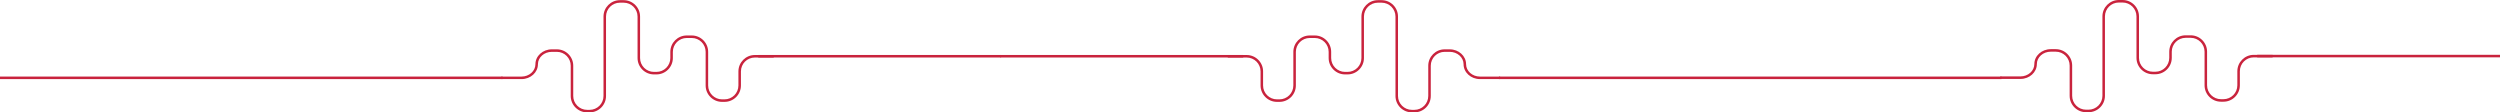
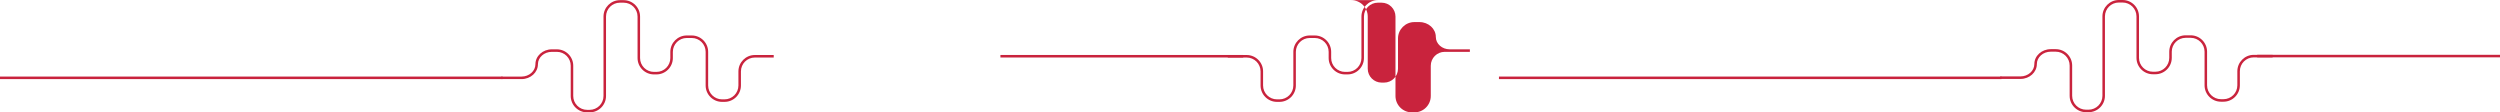
<svg xmlns="http://www.w3.org/2000/svg" id="a" viewBox="0 0 2290.88 102.97">
  <defs>
    <style>.b{fill:#c9233d;}.c{fill:none;stroke:#c9233d;stroke-miterlimit:10;stroke-width:2.32px;}</style>
  </defs>
  <path class="b" d="M568.04,.15h3.47c8.28,0,15.02,6.74,15.02,15.02V53.17c0,7.01,5.7,12.71,12.71,12.71h2.31c7.01,0,12.71-5.7,12.71-12.71v-5.65c0-8.28,6.74-15.02,15.02-15.02h4.62c8.28,0,15.02,6.74,15.02,15.02v30.81c0,7.01,5.7,12.71,12.71,12.71h2.31c7.01,0,12.71-5.7,12.71-12.71v-12.9c0-8.28,6.74-15.02,15.02-15.02h17.33v2.31h-17.33c-7.01,0-12.71,5.7-12.71,12.71v12.9c0,8.28-6.74,15.02-15.02,15.02h-2.31c-8.28,0-15.02-6.74-15.02-15.02v-30.81c0-7.01-5.7-12.71-12.71-12.71h-4.62c-7.01,0-12.71,5.7-12.71,12.71v5.65c0,8.28-6.74,15.02-15.02,15.02h-2.31c-8.28,0-15.02-6.74-15.02-15.02V15.17c0-7.01-5.7-12.71-12.71-12.71h-3.47c-7.01,0-12.71,5.7-12.71,12.71V87.95c0,8.28-6.74,15.02-15.02,15.02h-2.31c-8.28,0-15.02-6.74-15.02-15.02v-27.73c0-7.01-5.7-12.71-12.71-12.71h-4.62c-7.01,0-12.71,5.08-12.71,11.33,0,7.52-6.74,13.64-15.02,13.64h-18.49v-2.31h18.49c7.01,0,12.71-5.08,12.71-11.33,0-7.52,6.74-13.64,15.02-13.64h4.62c8.28,0,15.02,6.74,15.02,15.02v27.73c0,7.01,5.7,12.71,12.71,12.71h2.31c7.01,0,12.71-5.7,12.71-12.71V15.17c0-8.28,6.74-15.02,15.02-15.02Z" />
  <line class="c" x1="460.51" y1="71.32" y2="71.32" />
-   <line class="c" x1="917.34" y1="51.53" x2="694.86" y2="51.53" />
-   <path class="b" d="M1266.04,.15h-3.47c-8.28,0-15.02,6.74-15.02,15.02V53.17c0,7.01-5.7,12.71-12.71,12.71h-2.31c-7.01,0-12.71-5.7-12.71-12.71v-5.65c0-8.28-6.74-15.02-15.02-15.02h-4.62c-8.28,0-15.02,6.74-15.02,15.02v30.81c0,7.01-5.7,12.71-12.71,12.71h-2.31c-7.01,0-12.71-5.7-12.71-12.71v-12.9c0-8.28-6.74-15.02-15.02-15.02h-17.33v2.31h17.33c7.01,0,12.71,5.7,12.71,12.71v12.9c0,8.28,6.74,15.02,15.02,15.02h2.31c8.28,0,15.02-6.74,15.02-15.02v-30.81c0-7.01,5.7-12.71,12.71-12.71h4.62c7.01,0,12.71,5.7,12.71,12.71v5.65c0,8.28,6.74,15.02,15.02,15.02h2.31c8.28,0,15.02-6.74,15.02-15.02V15.17c0-7.01,5.7-12.71,12.71-12.71h3.47c7.01,0,12.71,5.7,12.71,12.71V87.95c0,8.28,6.74,15.02,15.02,15.02h2.31c8.28,0,15.02-6.74,15.02-15.02v-27.73c0-7.01,5.7-12.71,12.71-12.71h4.62c7.01,0,12.71,5.08,12.71,11.33,0,7.52,6.74,13.64,15.02,13.64h18.49v-2.31h-18.49c-7.01,0-12.71-5.08-12.71-11.33,0-7.52-6.74-13.64-15.02-13.64h-4.62c-8.28,0-15.02,6.74-15.02,15.02v27.73c0,7.01-5.7,12.71-12.71,12.71h-2.31c-7.01,0-12.71-5.7-12.71-12.71V15.17c0-8.28-6.74-15.02-15.02-15.02Z" />
+   <path class="b" d="M1266.04,.15h-3.47c-8.28,0-15.02,6.74-15.02,15.02V53.17c0,7.01-5.7,12.71-12.71,12.71h-2.31c-7.01,0-12.71-5.7-12.71-12.71v-5.65c0-8.28-6.74-15.02-15.02-15.02h-4.62c-8.28,0-15.02,6.74-15.02,15.02v30.81c0,7.01-5.7,12.71-12.71,12.71h-2.31c-7.01,0-12.71-5.7-12.71-12.71v-12.9c0-8.28-6.74-15.02-15.02-15.02h-17.33v2.31h17.33c7.01,0,12.71,5.7,12.71,12.71v12.9c0,8.28,6.74,15.02,15.02,15.02h2.31c8.28,0,15.02-6.74,15.02-15.02v-30.81c0-7.01,5.7-12.71,12.71-12.71h4.62c7.01,0,12.71,5.7,12.71,12.71v5.65c0,8.28,6.74,15.02,15.02,15.02h2.31c8.28,0,15.02-6.74,15.02-15.02V15.17c0-7.01,5.7-12.71,12.71-12.71h3.47c7.01,0,12.71,5.7,12.71,12.71V87.95c0,8.28,6.74,15.02,15.02,15.02h2.31c8.28,0,15.02-6.74,15.02-15.02v-27.73c0-7.01,5.7-12.71,12.71-12.71h4.62h18.49v-2.31h-18.49c-7.01,0-12.71-5.08-12.71-11.33,0-7.52-6.74-13.64-15.02-13.64h-4.62c-8.28,0-15.02,6.74-15.02,15.02v27.73c0,7.01-5.7,12.71-12.71,12.71h-2.31c-7.01,0-12.71-5.7-12.71-12.71V15.17c0-8.28-6.74-15.02-15.02-15.02Z" />
  <line class="c" x1="1373.57" y1="71.32" x2="1834.08" y2="71.32" />
  <line class="c" x1="916.74" y1="51.53" x2="1139.22" y2="51.53" />
  <path class="b" d="M1941.58,0h3.47c8.28,0,15.02,6.74,15.02,15.02V53.02c0,7.01,5.7,12.71,12.71,12.71h2.31c7.01,0,12.71-5.7,12.71-12.71v-5.65c0-8.28,6.74-15.02,15.02-15.02h4.62c8.28,0,15.02,6.74,15.02,15.02v30.81c0,7.01,5.7,12.71,12.71,12.71h2.31c7.01,0,12.71-5.7,12.71-12.71v-12.9c0-8.28,6.74-15.02,15.02-15.02h17.33v2.31h-17.33c-7.01,0-12.71,5.7-12.71,12.71v12.9c0,8.28-6.74,15.02-15.02,15.02h-2.31c-8.28,0-15.02-6.74-15.02-15.02v-30.81c0-7.01-5.7-12.71-12.71-12.71h-4.62c-7.01,0-12.71,5.7-12.71,12.71v5.65c0,8.28-6.74,15.02-15.02,15.02h-2.31c-8.28,0-15.02-6.74-15.02-15.02V15.02c0-7.01-5.7-12.71-12.71-12.71h-3.47c-7.01,0-12.71,5.7-12.71,12.71V87.8c0,8.28-6.74,15.02-15.02,15.02h-2.31c-8.28,0-15.02-6.74-15.02-15.02v-27.73c0-7.01-5.7-12.71-12.71-12.71h-4.62c-7.01,0-12.71,5.08-12.71,11.33,0,7.52-6.74,13.64-15.02,13.64h-18.49v-2.31h18.49c7.01,0,12.71-5.08,12.71-11.33,0-7.52,6.74-13.64,15.02-13.64h4.62c8.28,0,15.02,6.74,15.02,15.02v27.73c0,7.01,5.7,12.71,12.71,12.71h2.31c7.01,0,12.71-5.7,12.71-12.71V15.02c0-8.28,6.74-15.02,15.02-15.02Z" />
  <line class="c" x1="2290.88" y1="51.38" x2="2068.4" y2="51.38" />
</svg>